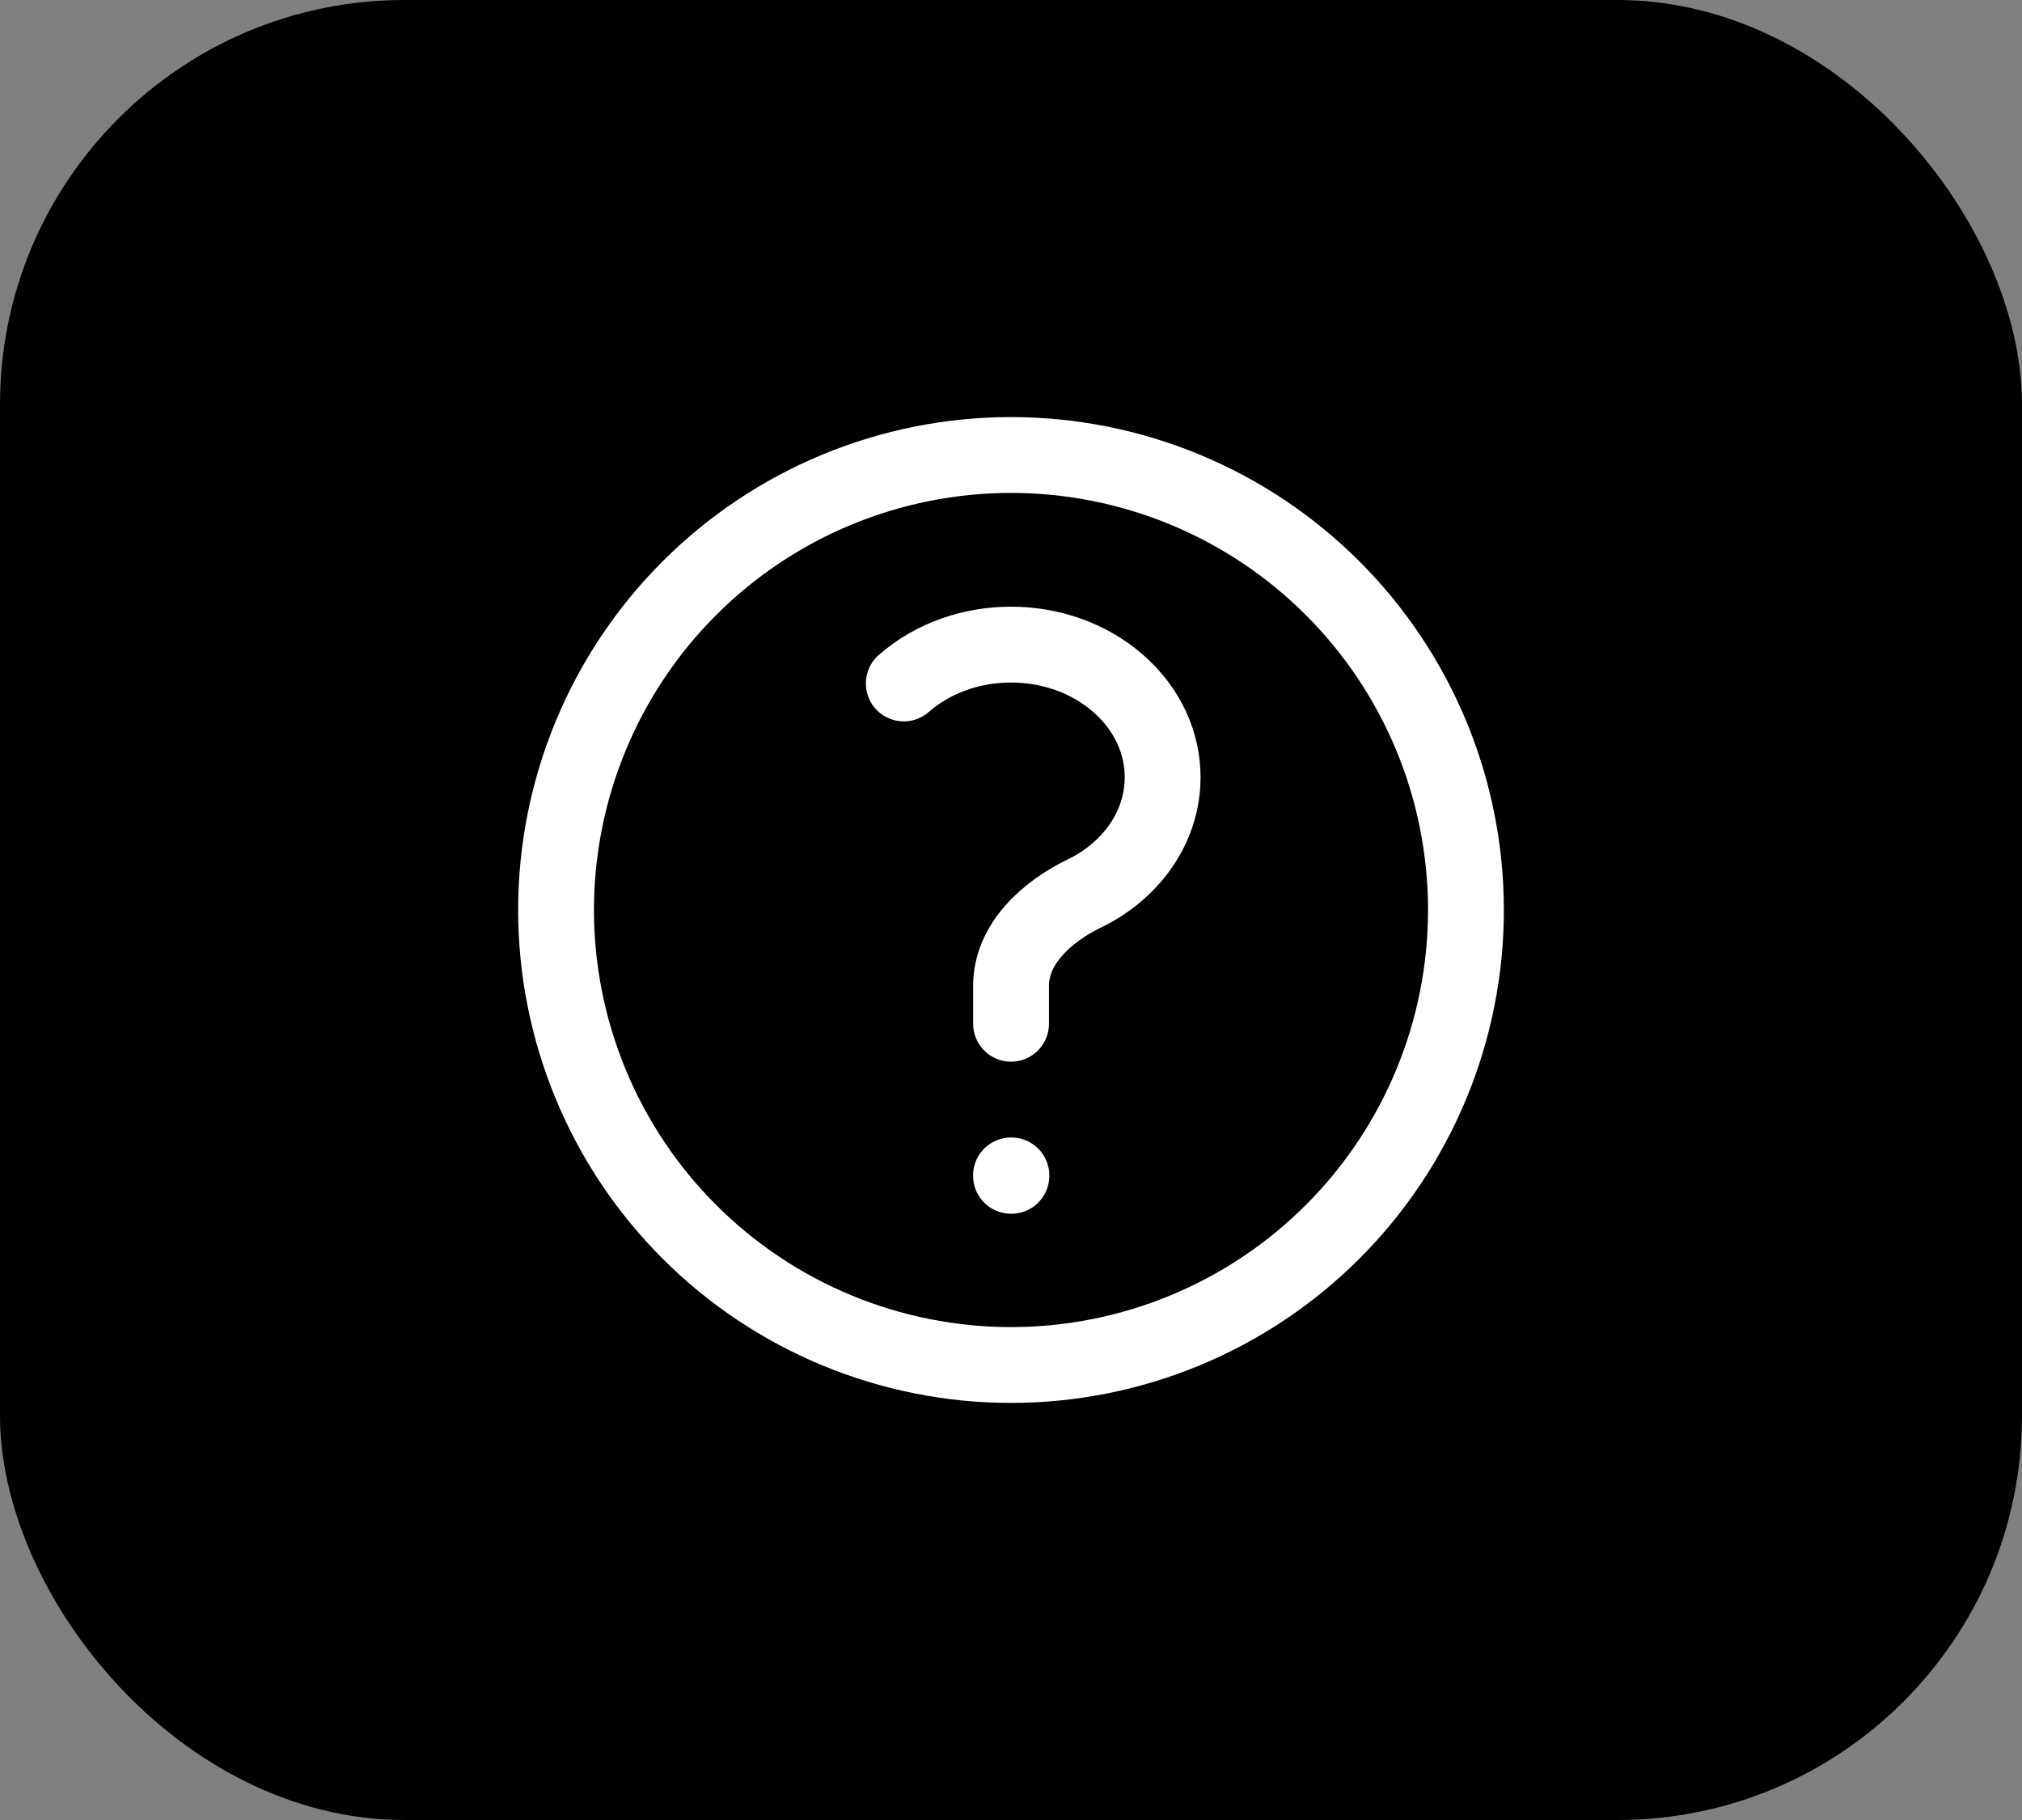
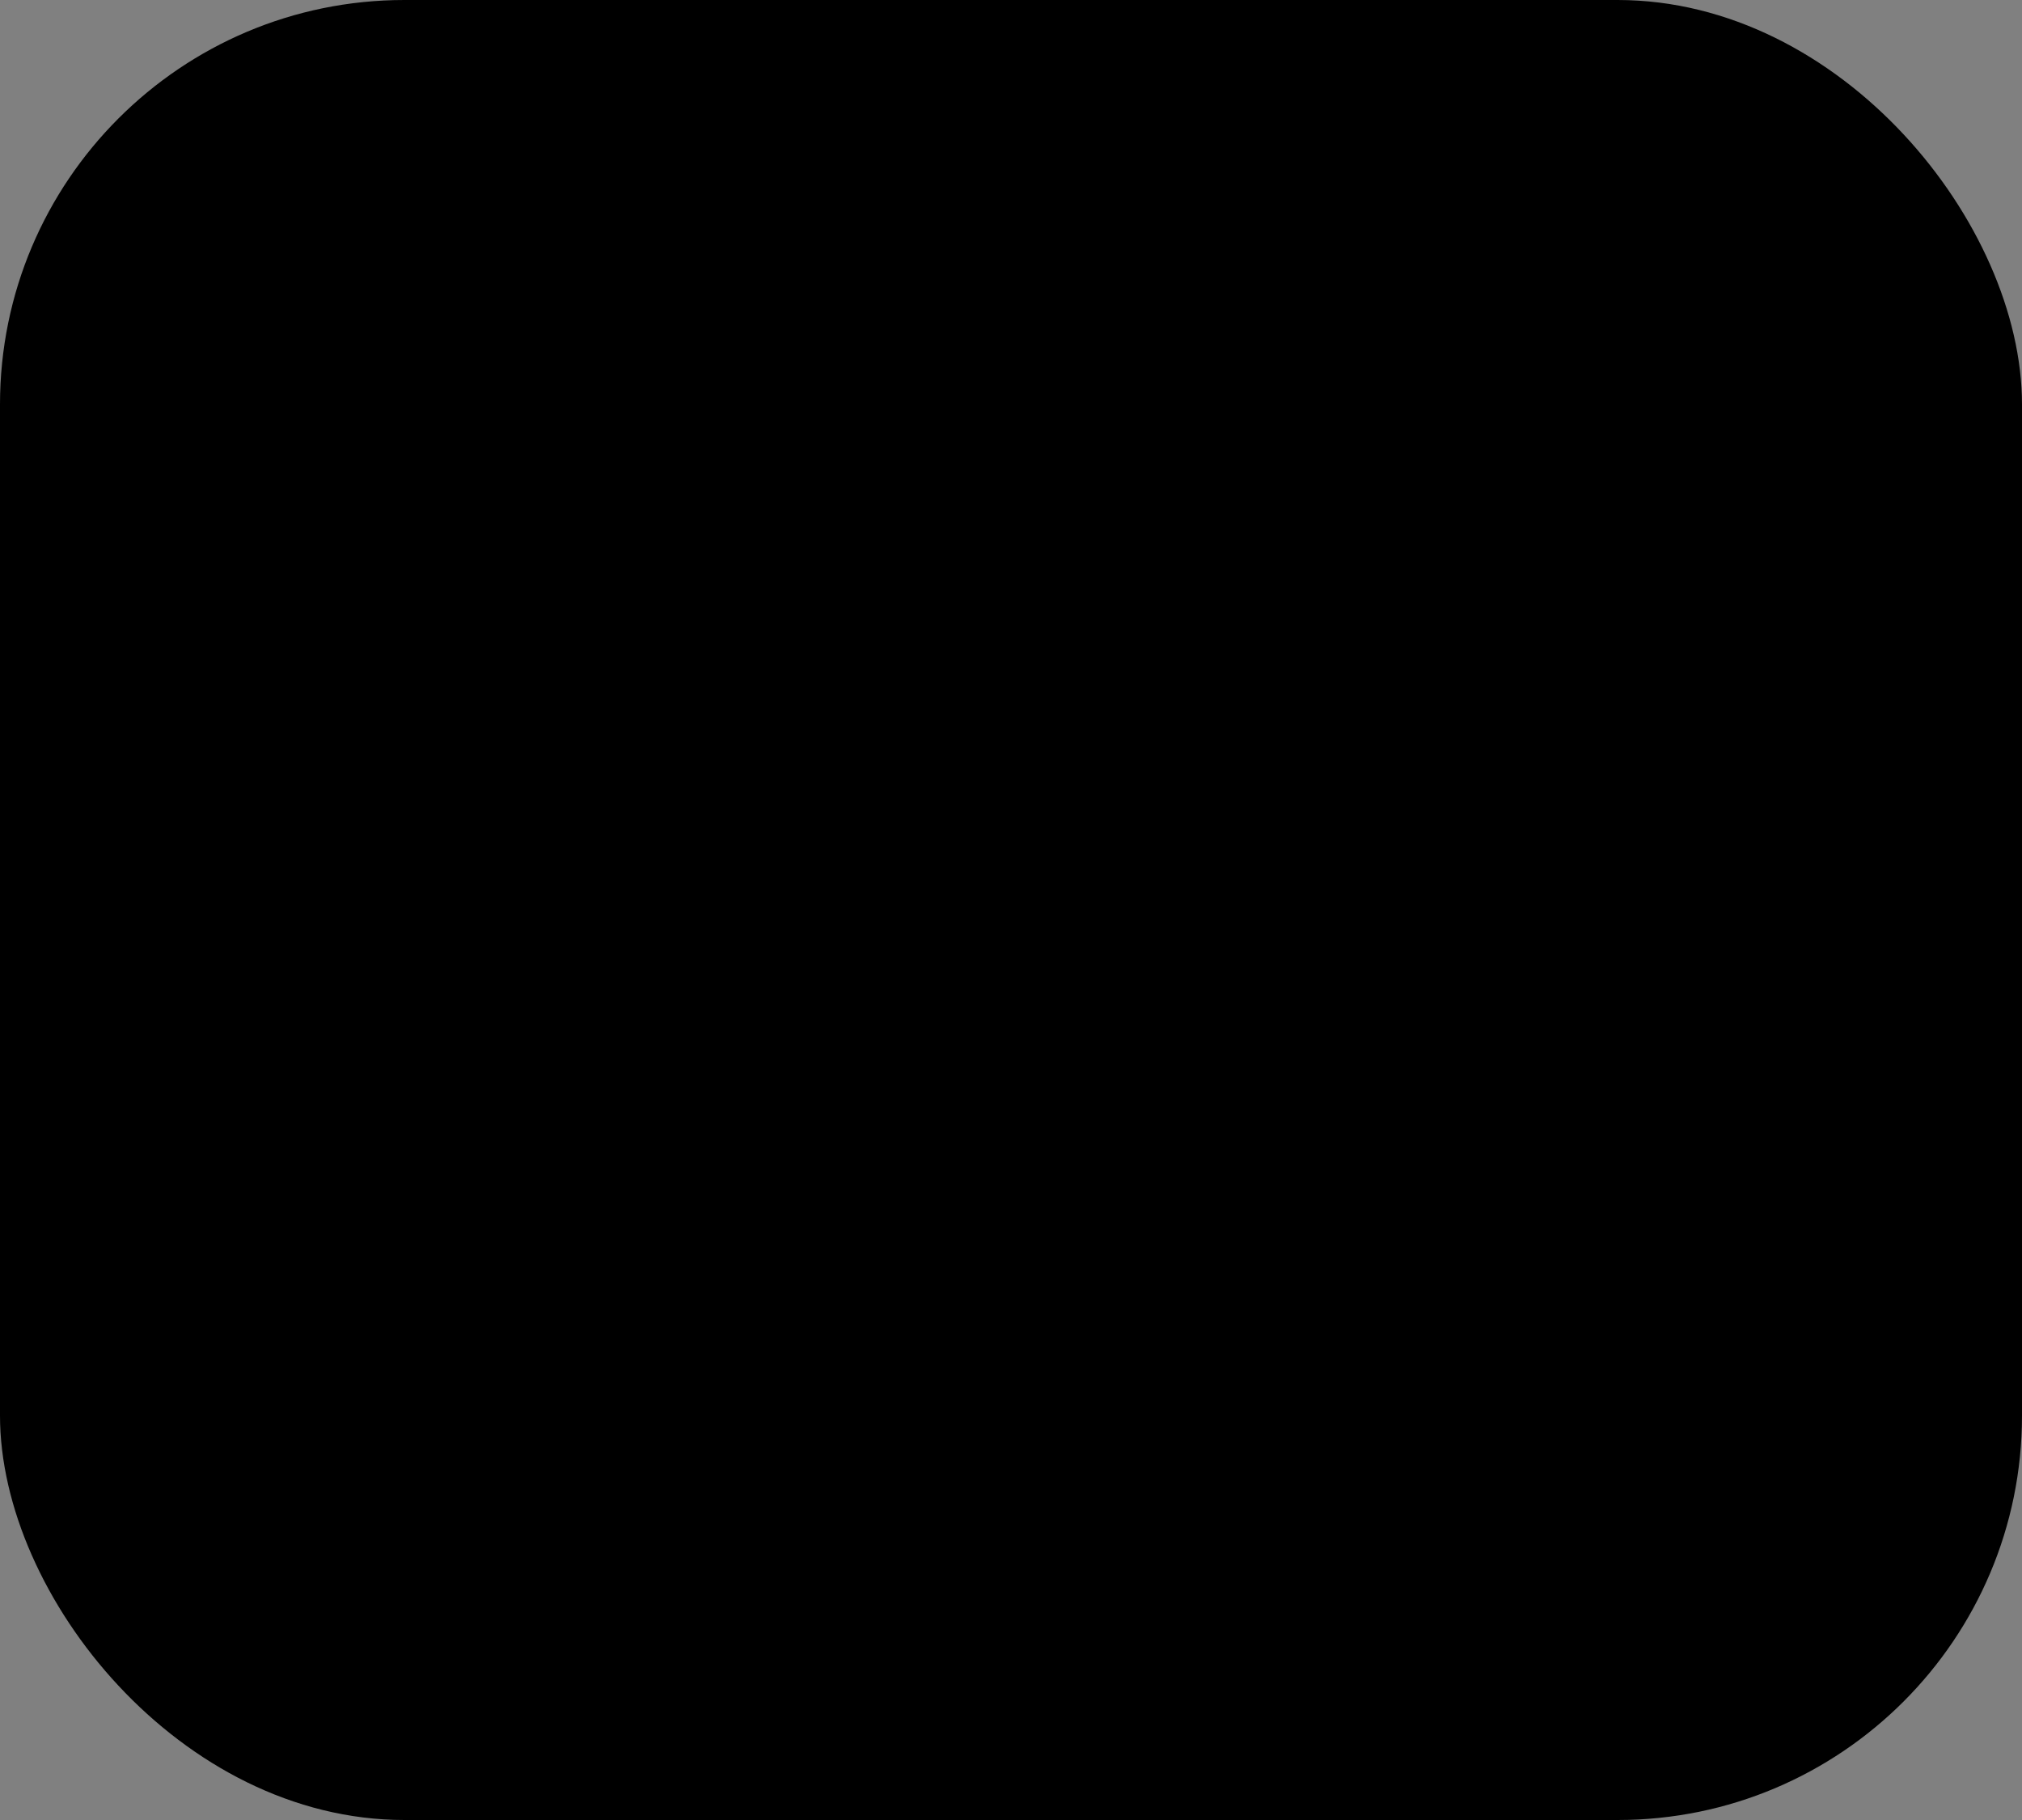
<svg xmlns="http://www.w3.org/2000/svg" width="40" height="36" viewBox="0 0 40 36" fill="none">
  <rect x="0" y="0" width="40" height="36" fill="#808080" stroke="none" />
  <rect width="40" height="36" rx="8" fill="black" />
-   <path d="M17.879 13.519C19.05 12.494 20.95 12.494 22.121 13.519C23.293 14.544 23.293 16.206 22.121 17.231C21.918 17.41 21.691 17.557 21.451 17.673C20.706 18.034 20.001 18.672 20.001 19.5V20.25M29 18C29 19.182 28.767 20.352 28.315 21.444C27.863 22.536 27.2 23.528 26.364 24.364C25.528 25.2 24.536 25.863 23.444 26.315C22.352 26.767 21.182 27 20 27C18.818 27 17.648 26.767 16.556 26.315C15.464 25.863 14.472 25.2 13.636 24.364C12.8 23.528 12.137 22.536 11.685 21.444C11.233 20.352 11 19.182 11 18C11 15.613 11.948 13.324 13.636 11.636C15.324 9.948 17.613 9 20 9C22.387 9 24.676 9.948 26.364 11.636C28.052 13.324 29 15.613 29 18ZM20 23.25H20.008V23.258H20V23.25Z" stroke="white" stroke-width="1.5" stroke-linecap="round" stroke-linejoin="round" />
</svg>